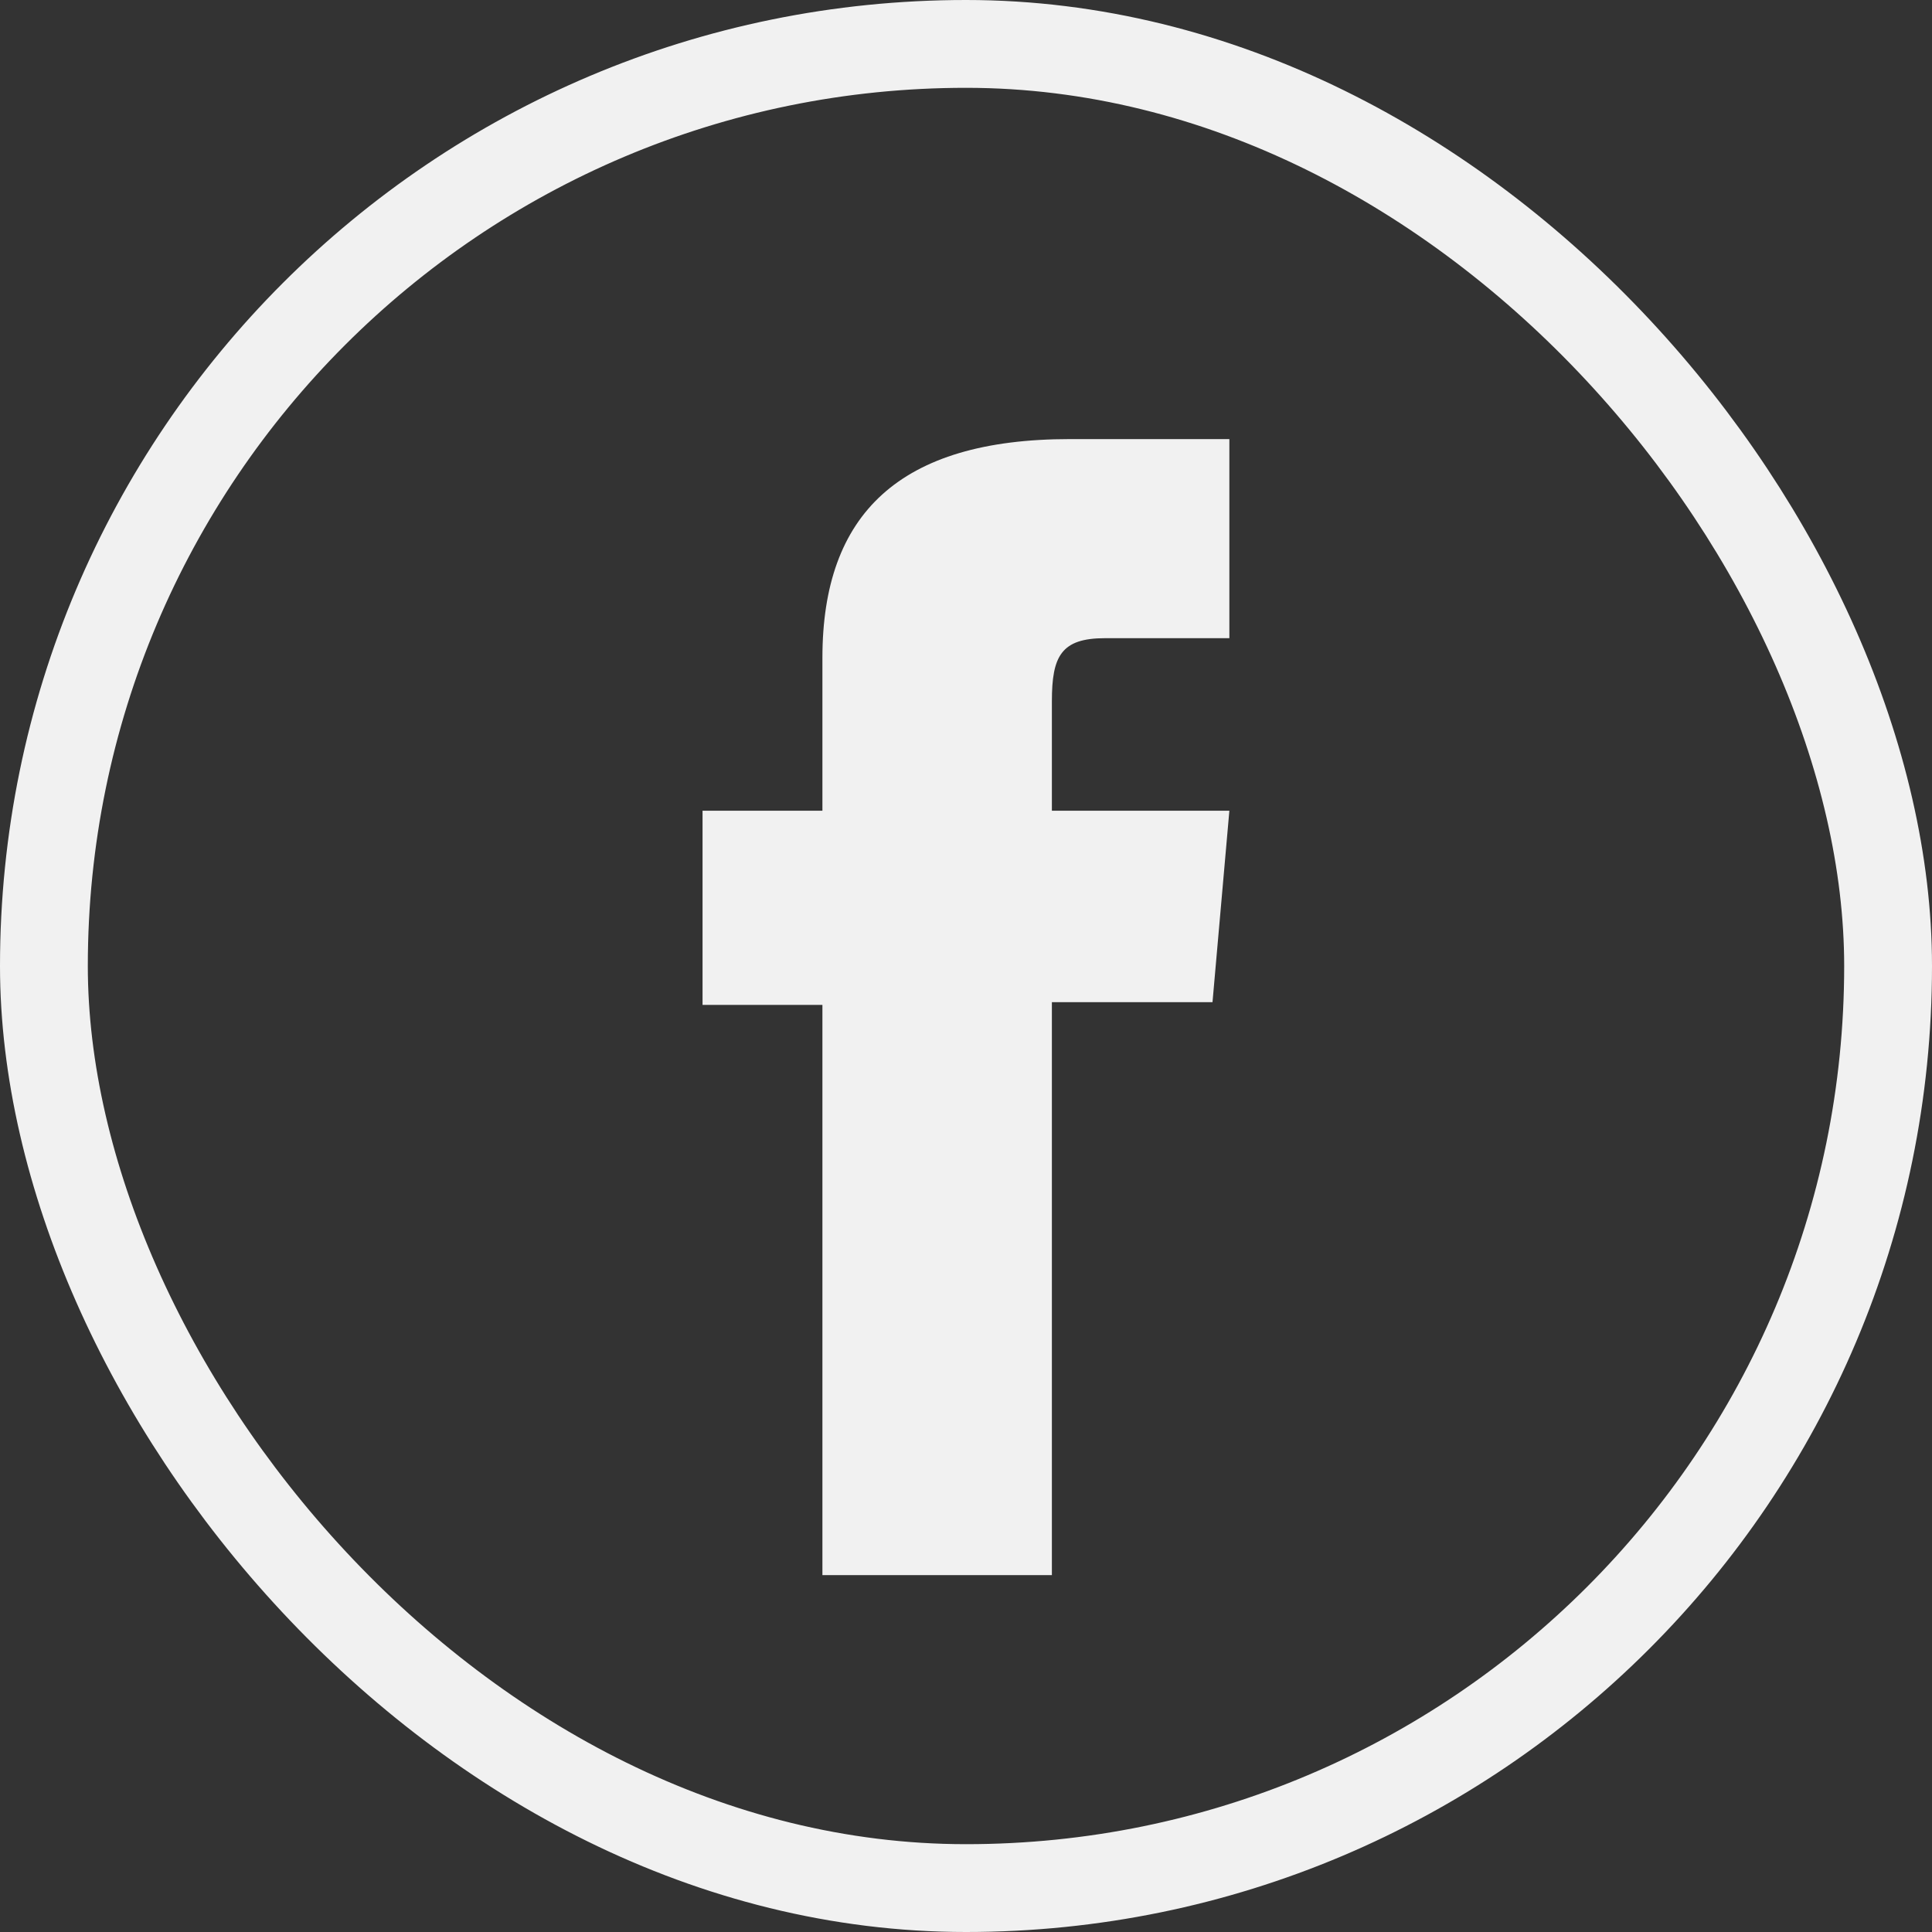
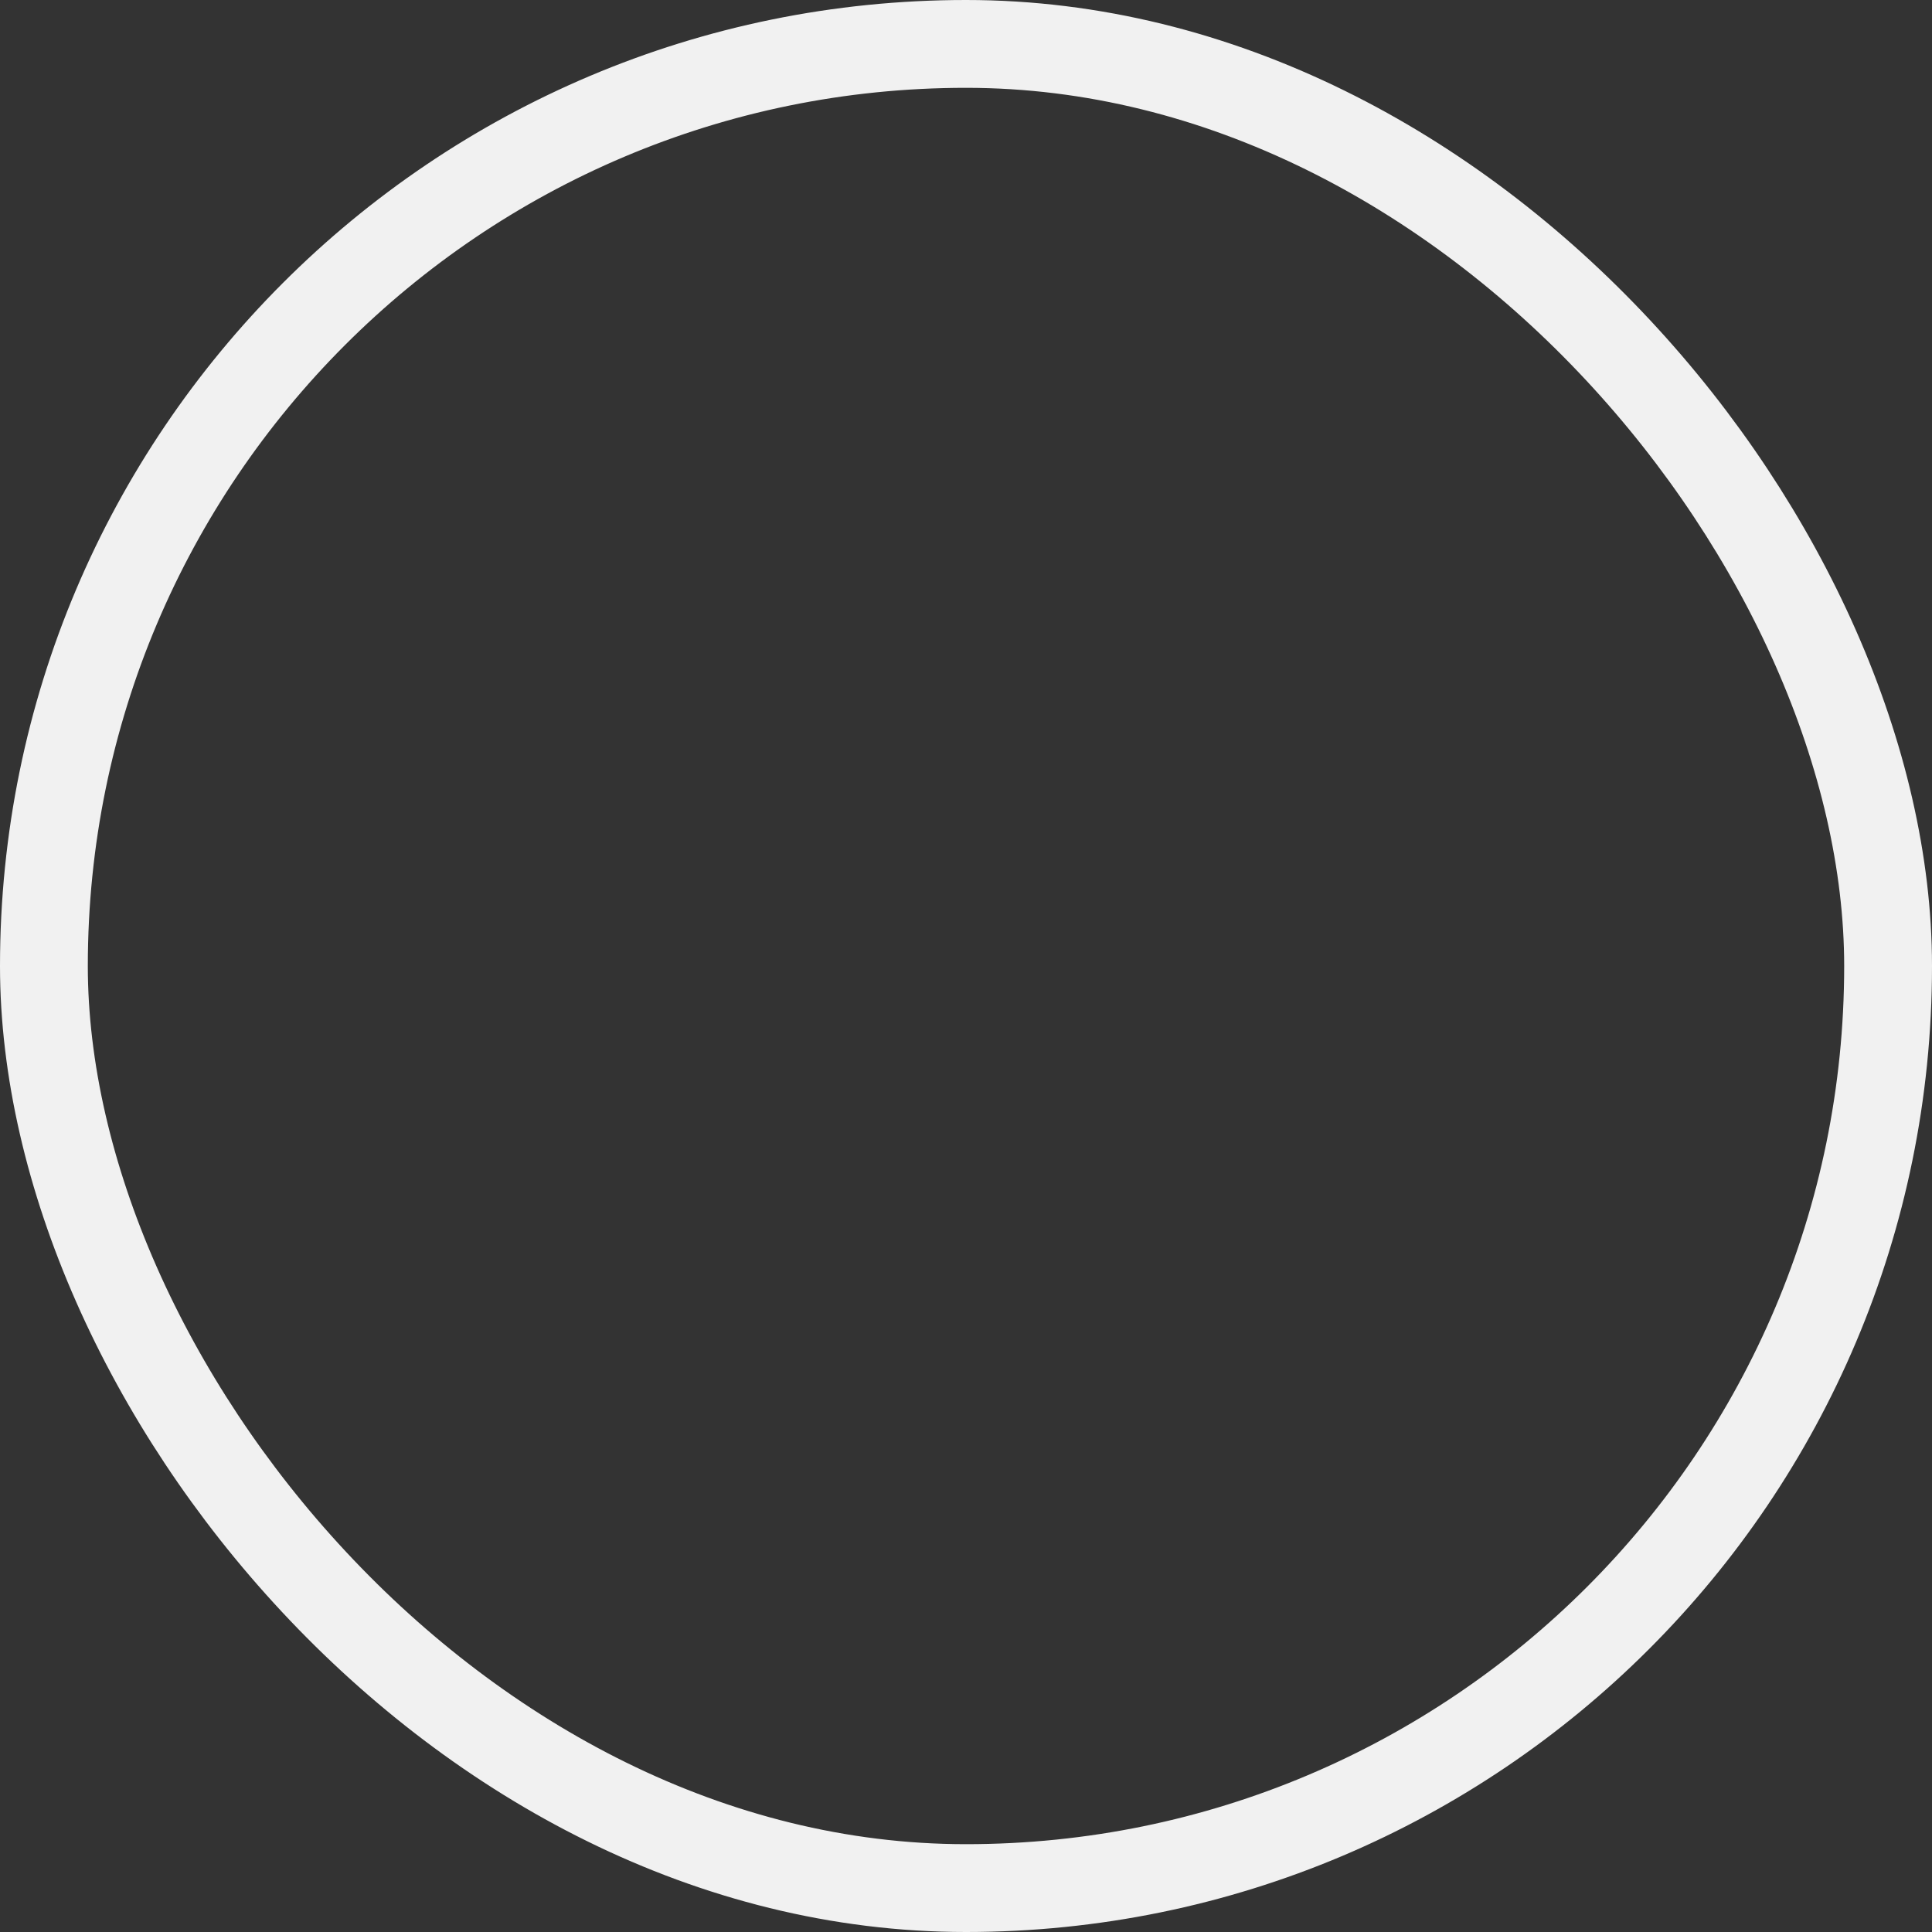
<svg xmlns="http://www.w3.org/2000/svg" width="22" height="22" viewBox="0 0 22 22" fill="none">
  <rect x="0" y="0" width="22" height="22" fill="#333333" stroke="none" />
  <rect x="0.5" y="0.5" width="21" height="21" rx="10.5" stroke="#F1F1F1" />
-   <path d="M9.365 17.936H11.978V11.412H13.807L13.999 9.232H11.978V7.984C11.978 7.471 12.084 7.267 12.584 7.267H13.999V5H12.182C10.242 5 9.365 5.853 9.365 7.49V9.232H8V11.443H9.365V17.936Z" fill="#F1F1F1" />
</svg>